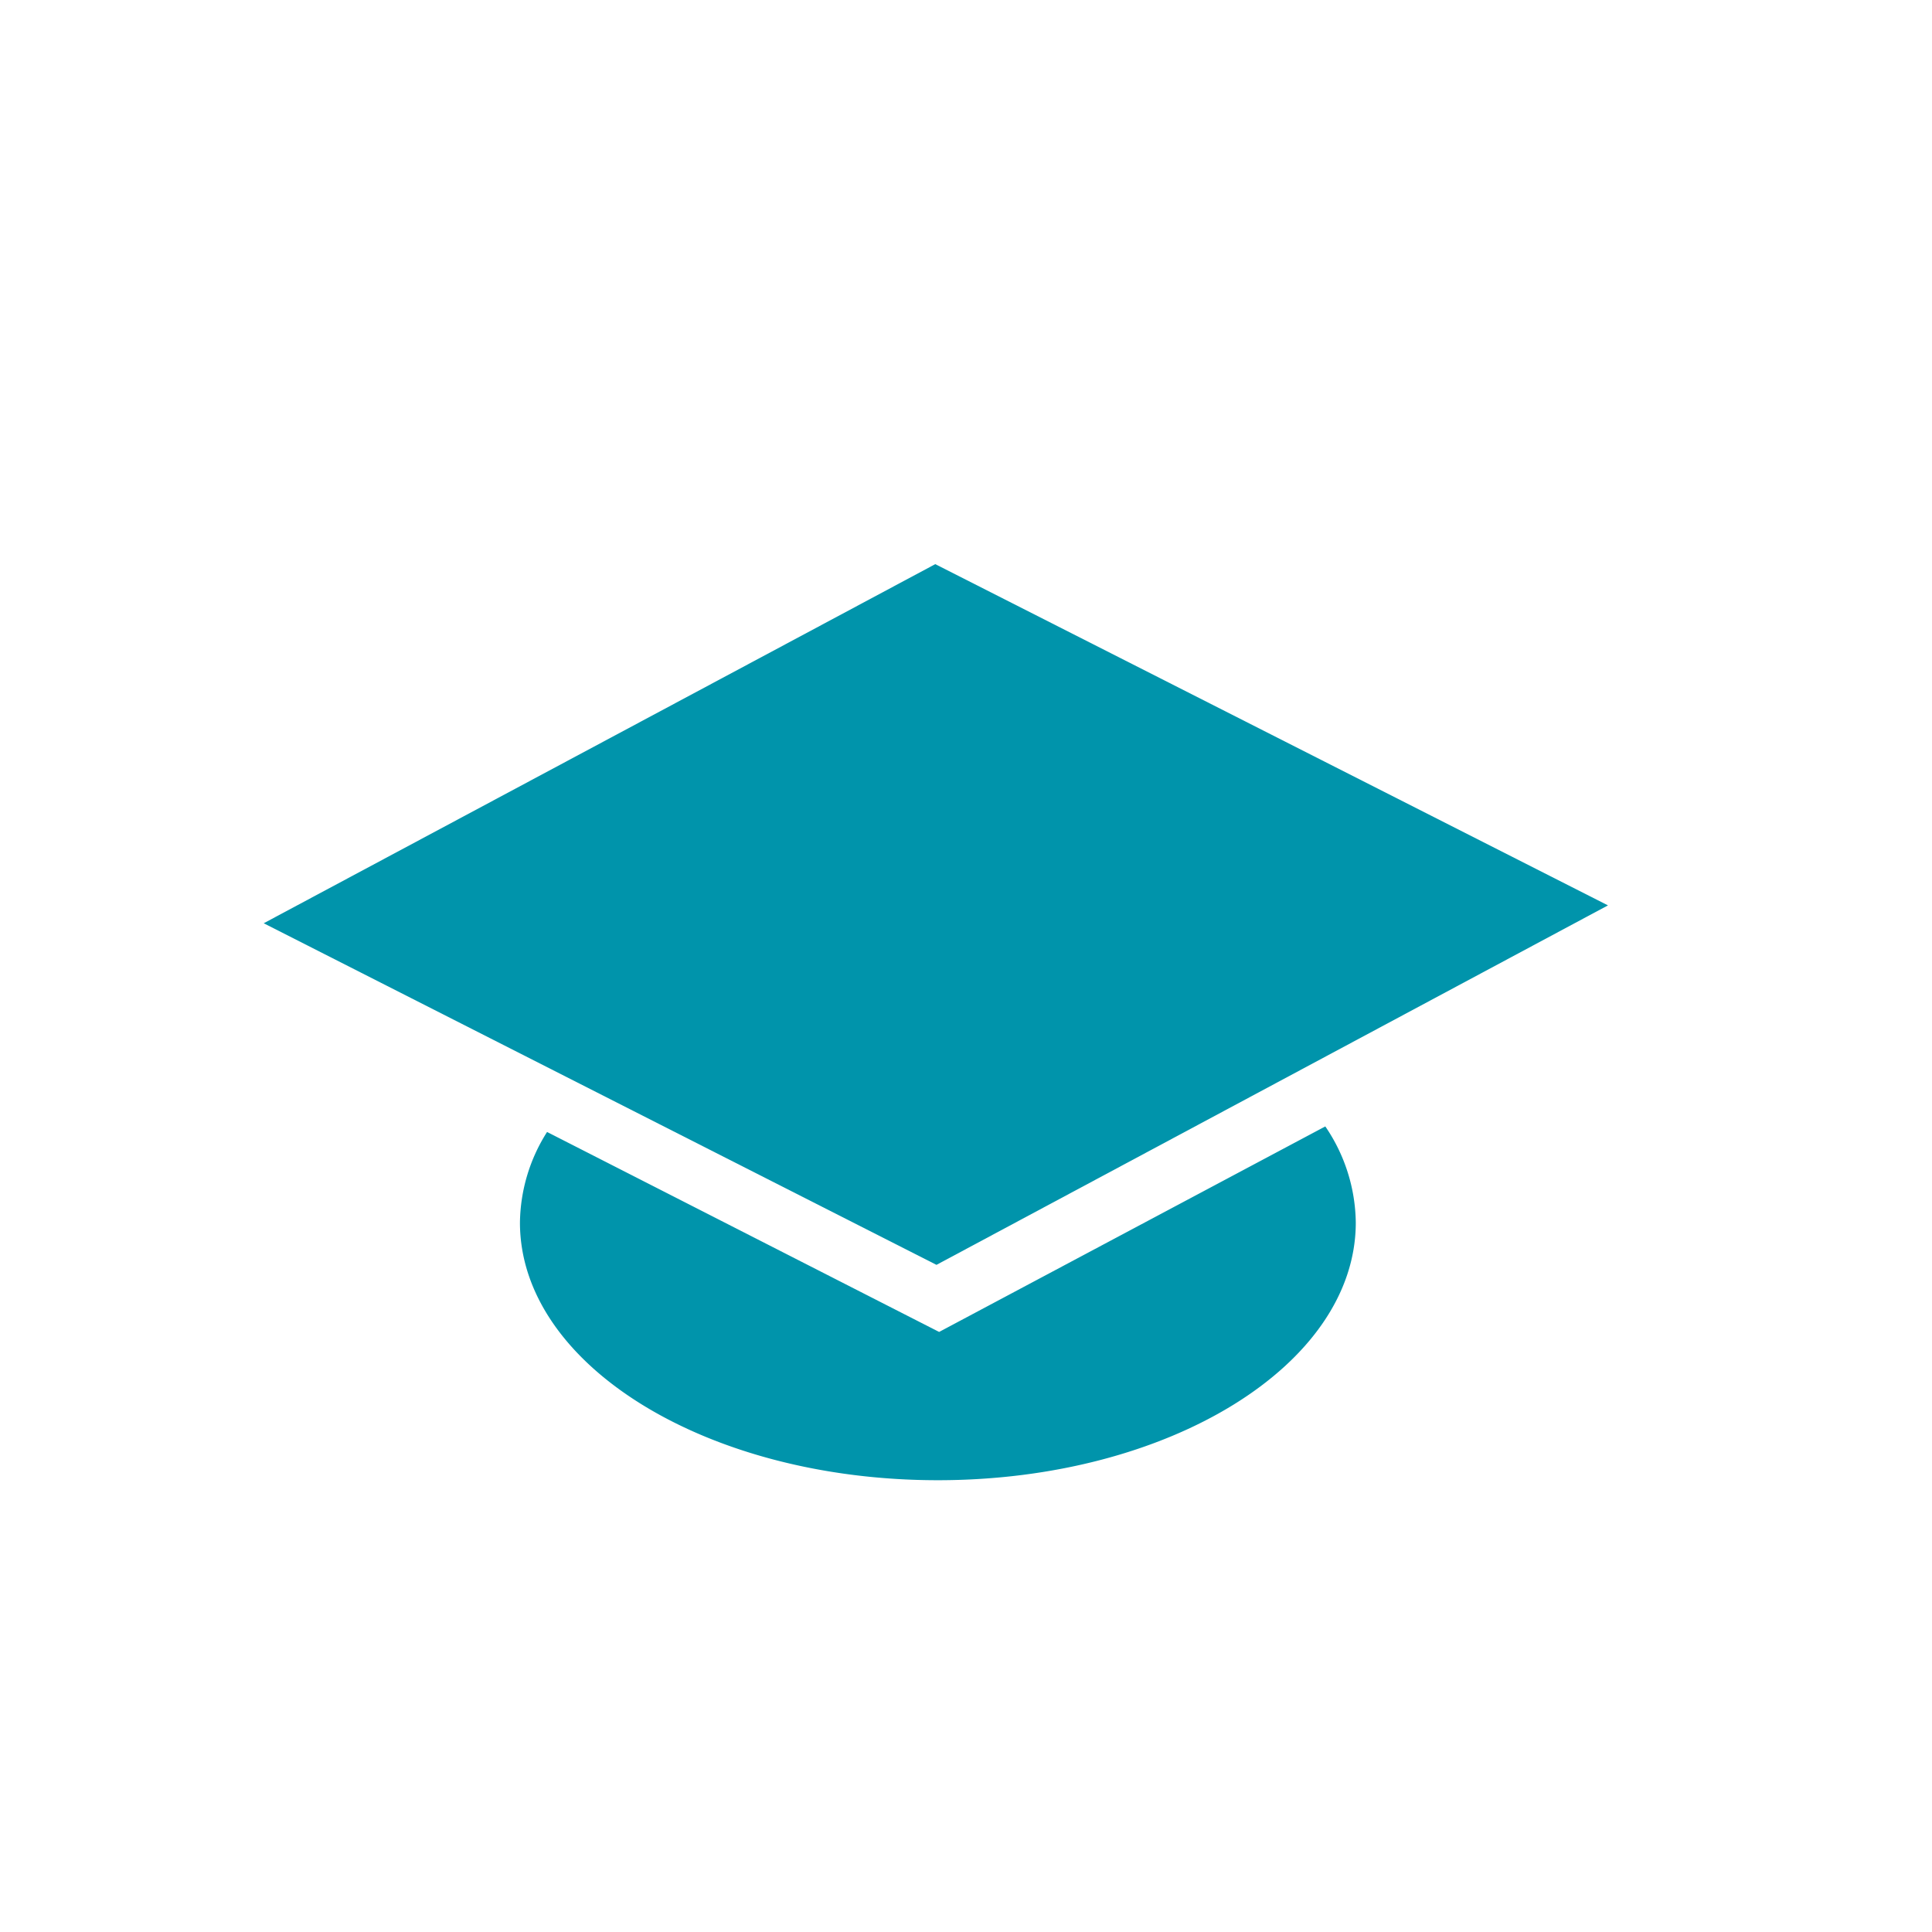
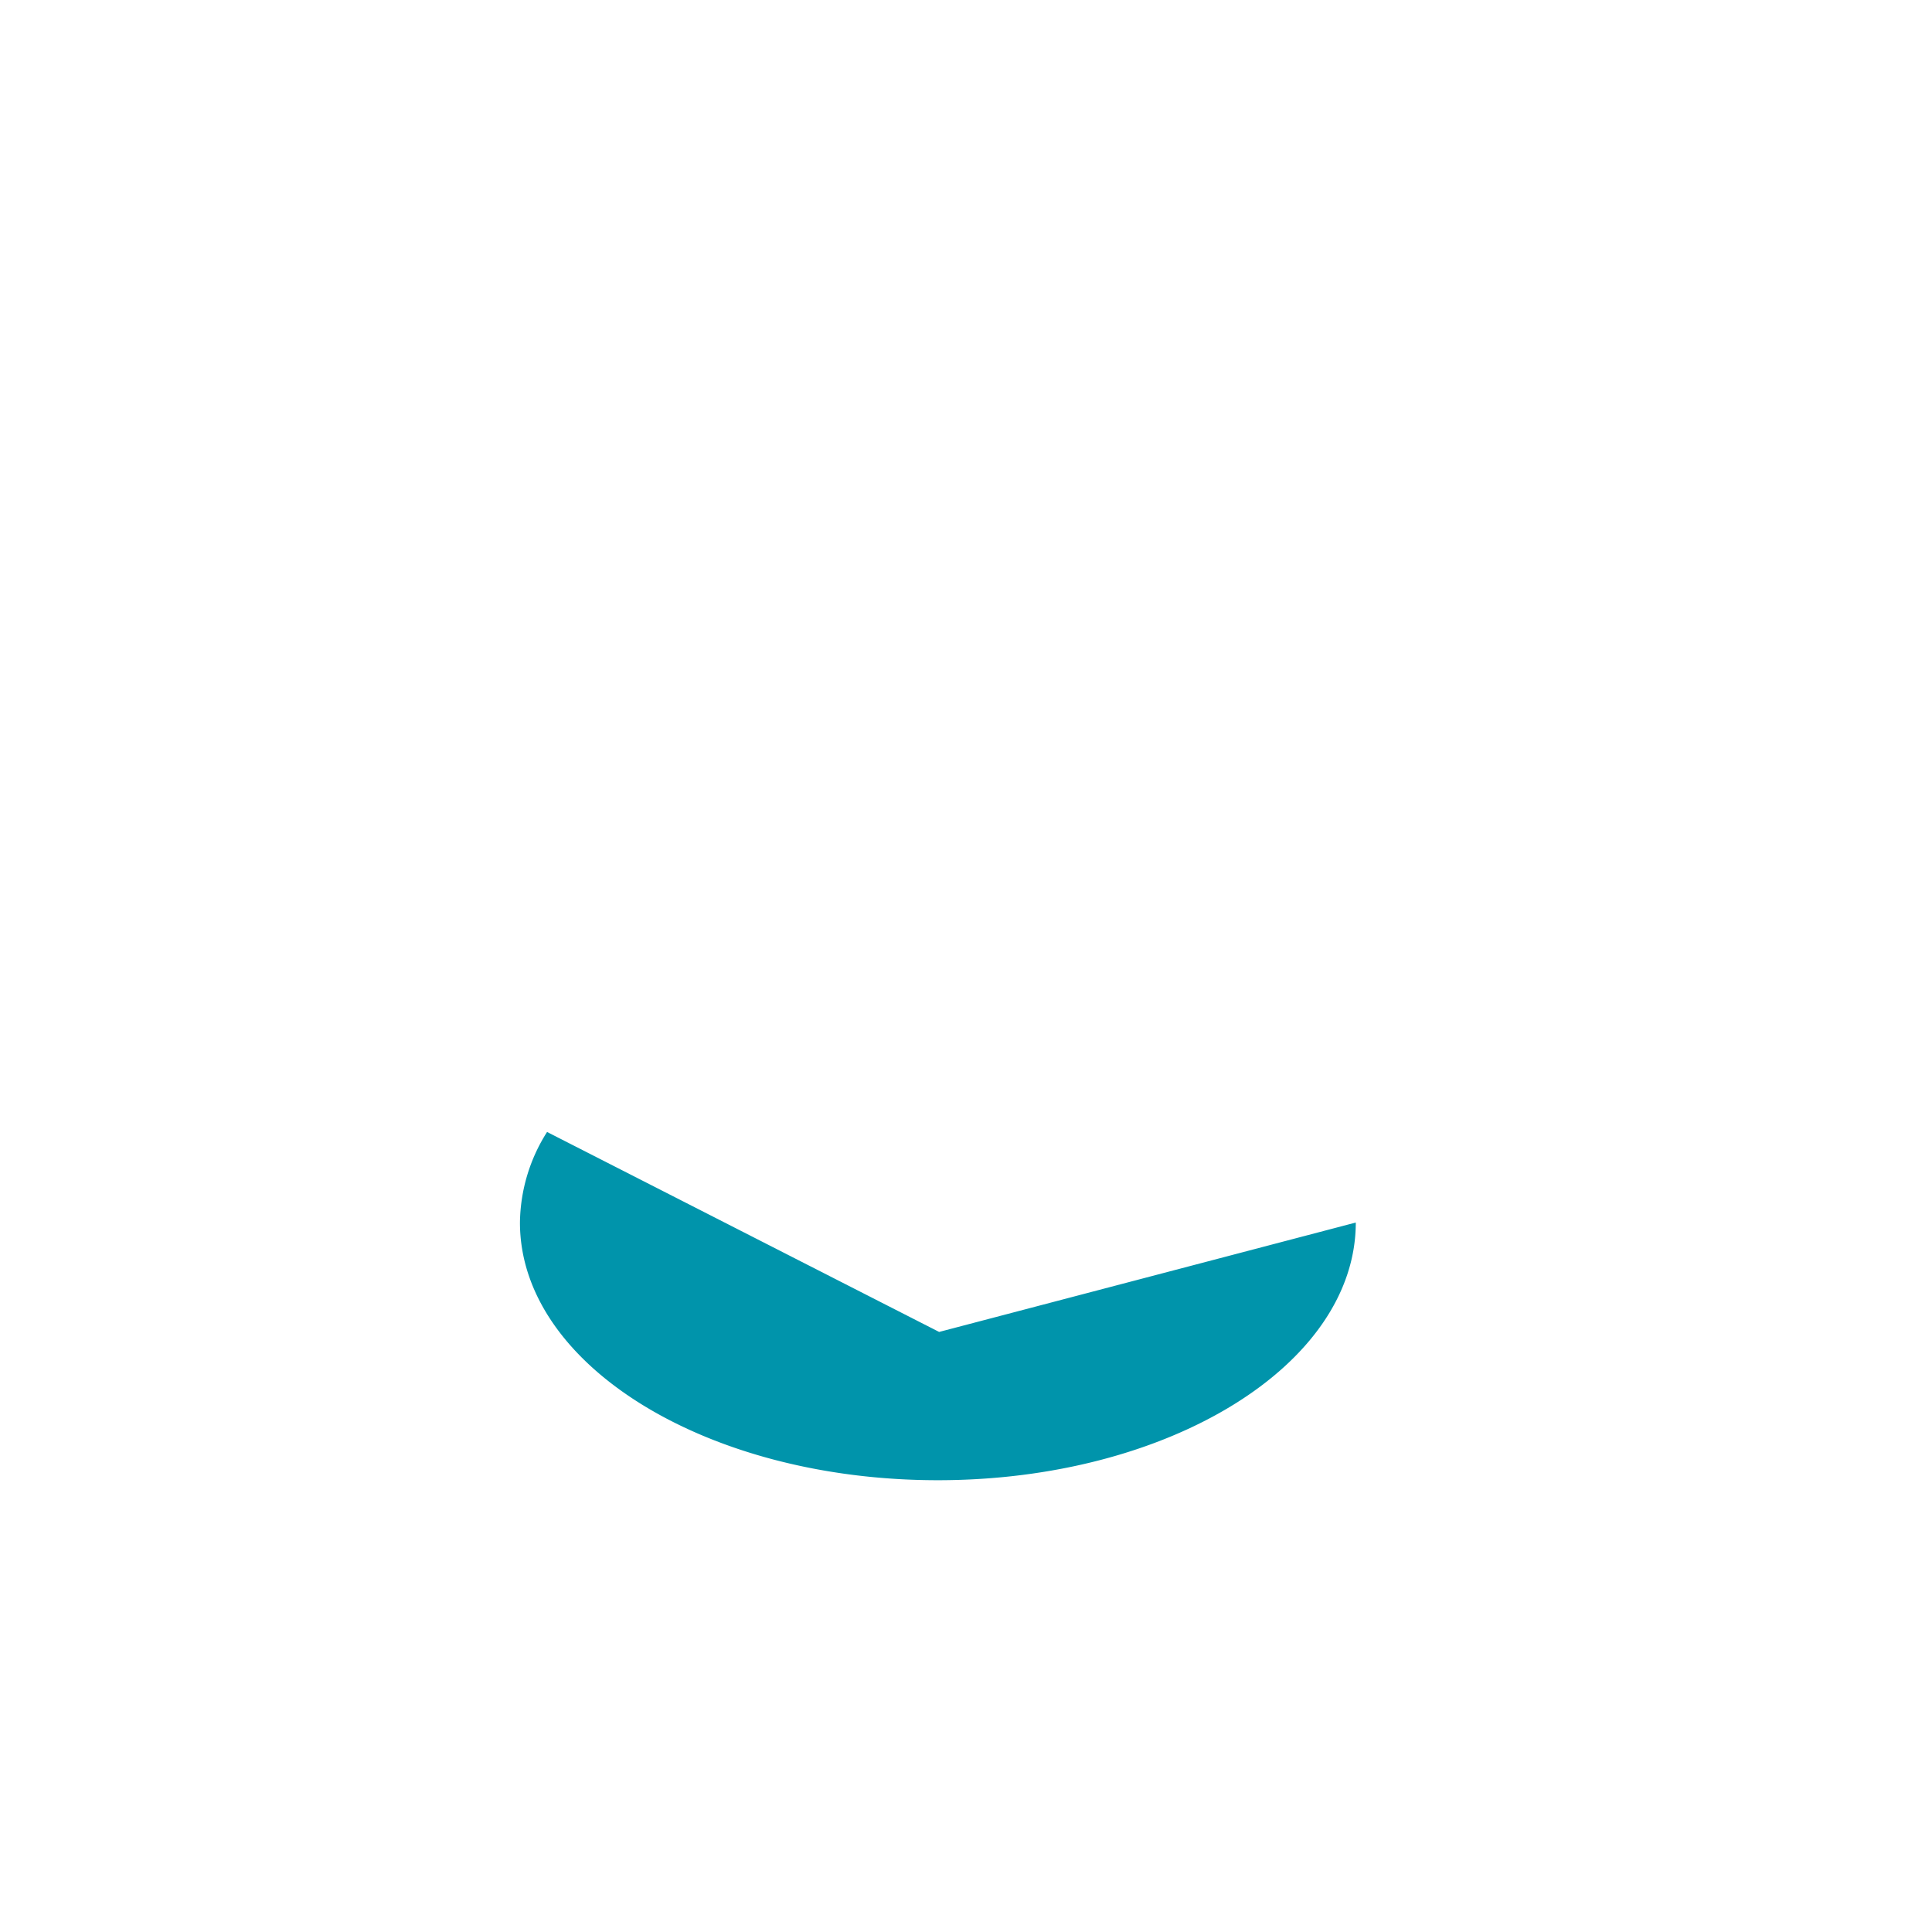
<svg xmlns="http://www.w3.org/2000/svg" xmlns:xlink="http://www.w3.org/1999/xlink" id="Calque_1" data-name="Calque 1" viewBox="0 0 32 32" fill="#0094AB">
  <defs>
    <symbol id="education" data-name="education" viewBox="0 0 22.265 15.173">
-       <polygon points="11.143 11.606 0 5.948 11.123 0 22.265 5.652 11.143 11.606" />
-       <path d="M11.187,12.717,4.693,9.405a2.858,2.858,0,0,0-.449,1.5c0,2.359,3.098,4.268,6.922,4.268,3.821,0,6.922-1.909,6.922-4.268a2.875,2.875,0,0,0-.505-1.592Z" />
+       <path d="M11.187,12.717,4.693,9.405a2.858,2.858,0,0,0-.449,1.5c0,2.359,3.098,4.268,6.922,4.268,3.821,0,6.922-1.909,6.922-4.268Z" />
    </symbol>
  </defs>
  <title>education</title>
  <use width="22.265" height="15.173" transform="translate(4.368 9.344)" xlink:href="#education" />
</svg>